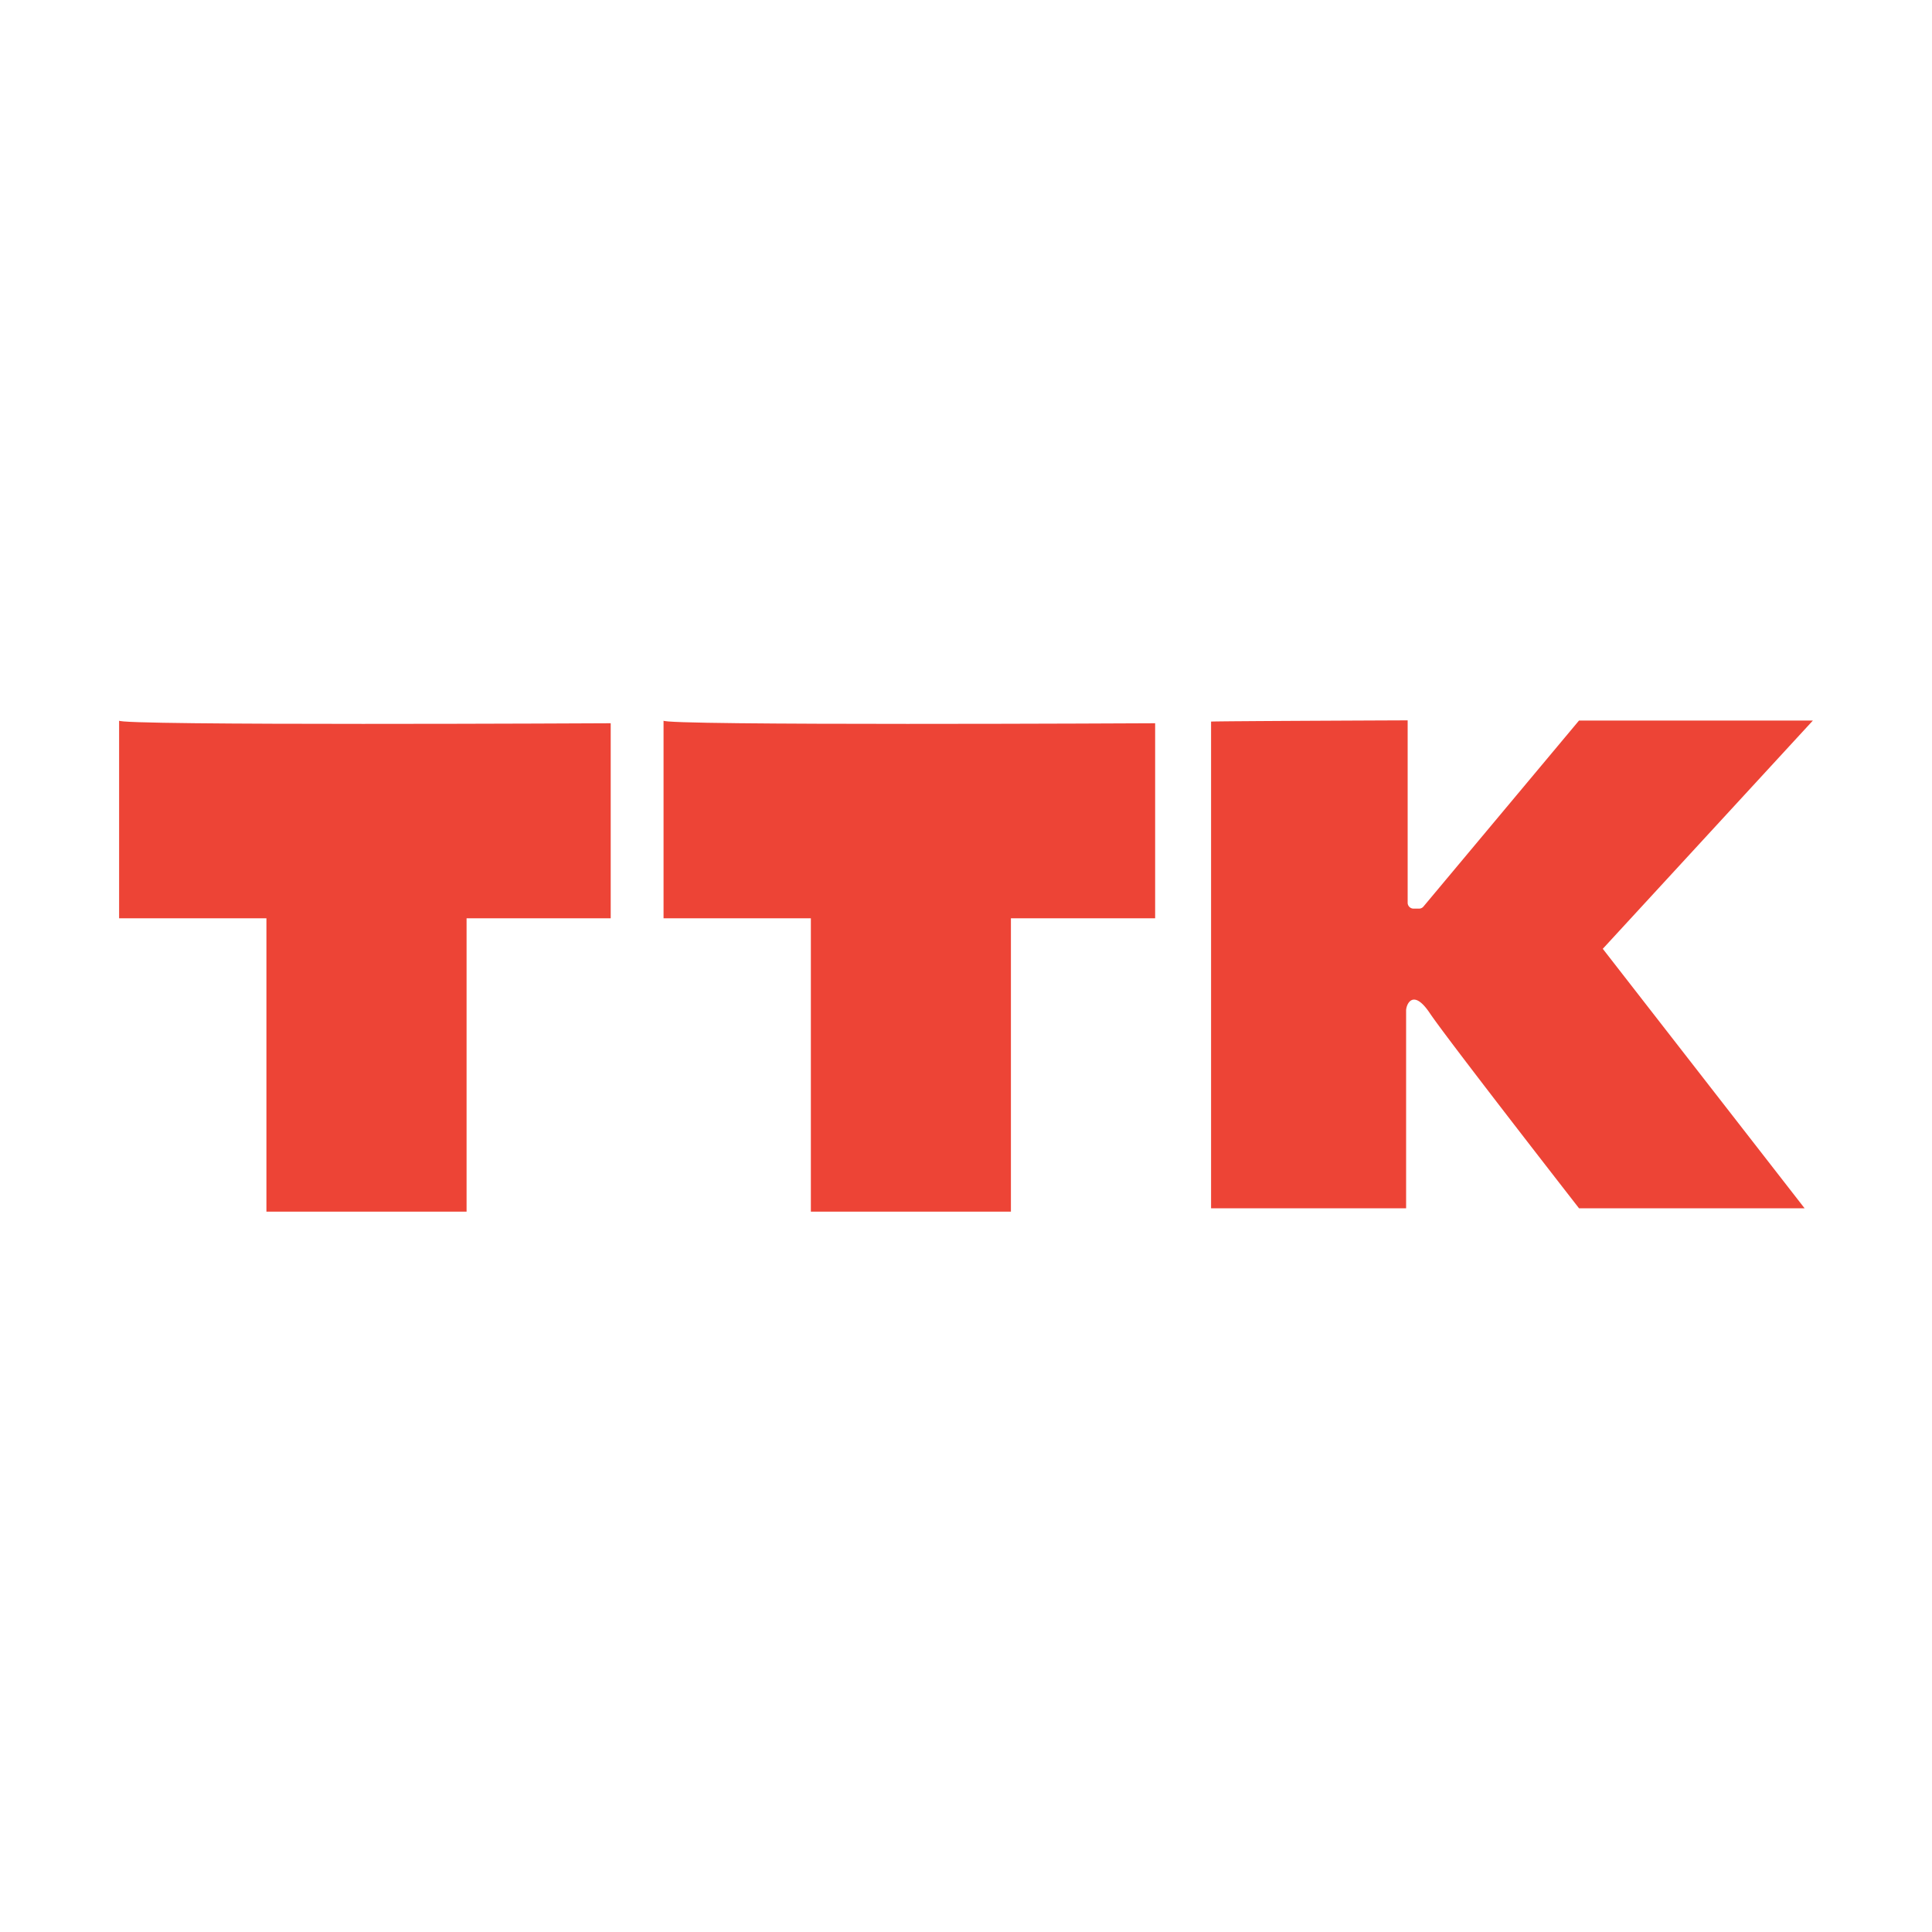
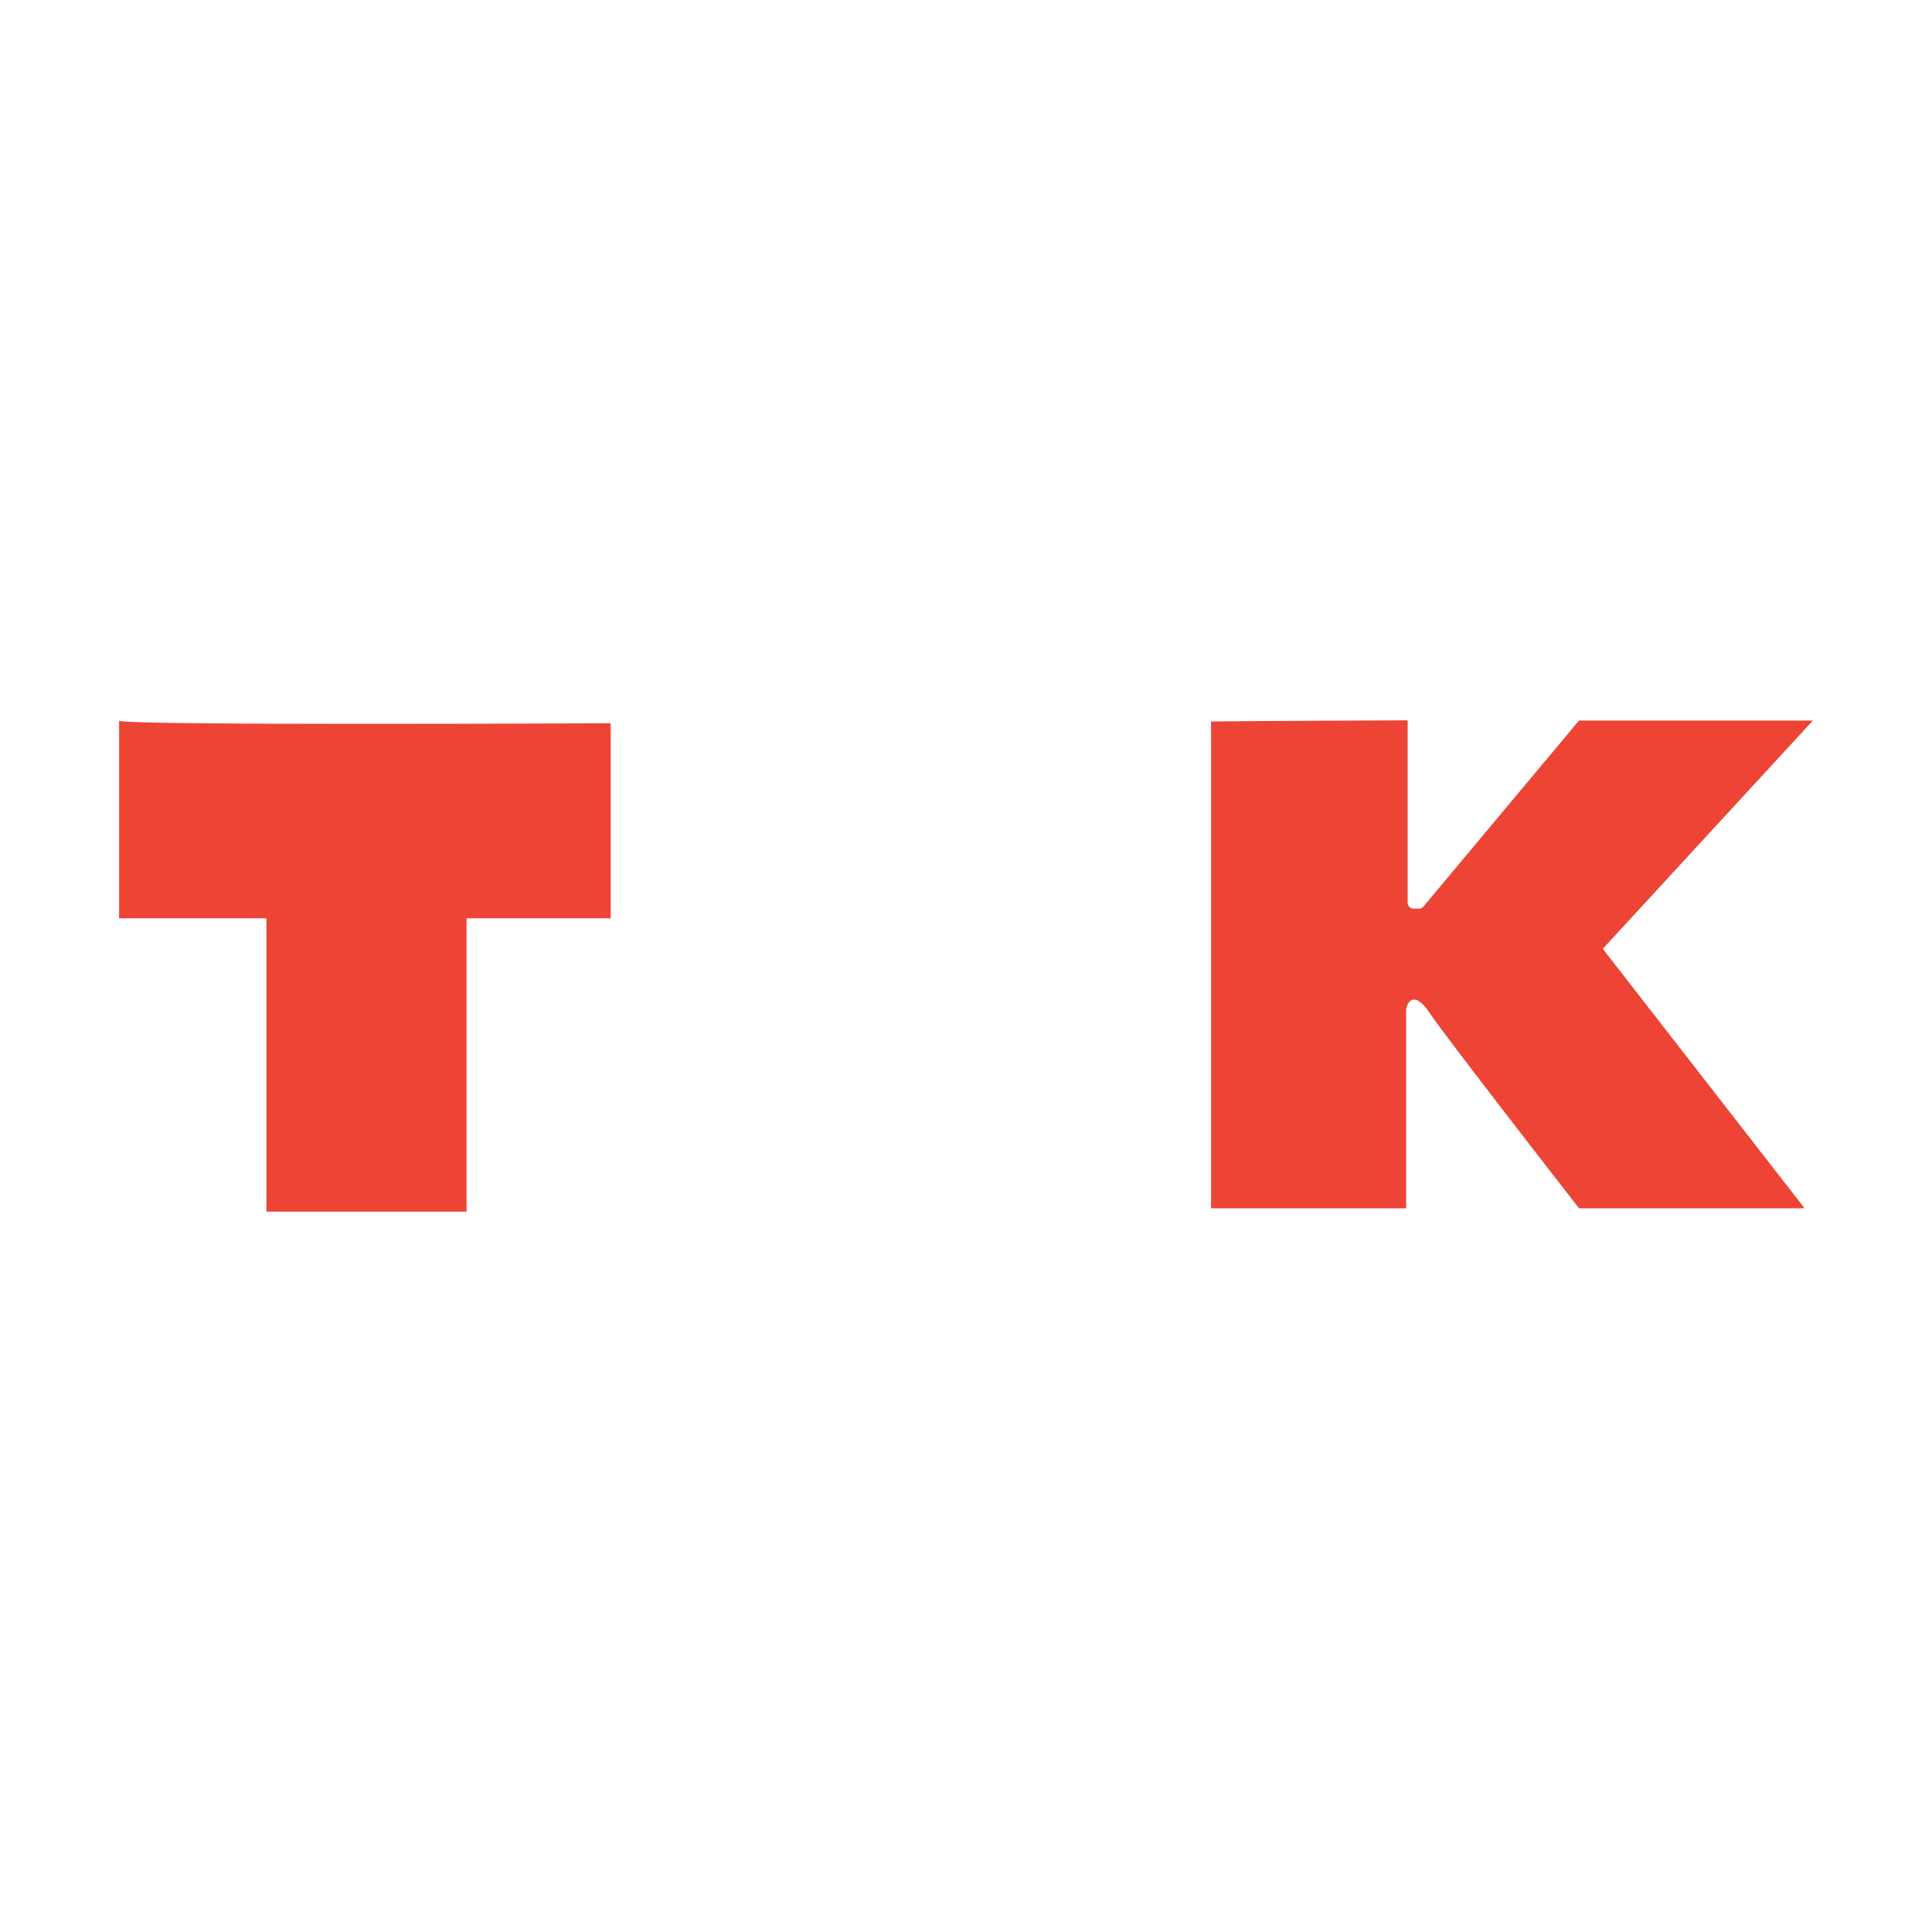
<svg xmlns="http://www.w3.org/2000/svg" viewBox="0 0 200 200">
  <title>Монтажная область 1</title>
  <g id="Слой_2" data-name="Слой 2">
    <path d="M12.33,74.59V95.06H27.58v30.37H48.3V95.06H63.22V74.87S11.78,75.14,12.33,74.59Z" style="fill:#ed4436" />
-     <path d="M68.69,74.59V95.06H83.94v30.37h20.71V95.06h14.93V74.87S68.14,75.14,68.69,74.59Z" style="fill:#ed4436" />
    <path d="M125.37,74.7v50.38h20.19V104.61c0-.61.7-2.35,2.46.28s15.44,20.19,15.44,20.19h23.35L165.92,98.22l21.75-23.63H163.46l-16.1,19.25a.58.58,0,0,1-.46.22h-.57a.61.61,0,0,1-.61-.61V74.57S125.42,74.65,125.37,74.7Z" style="fill:#ed4436" />
  </g>
</svg>